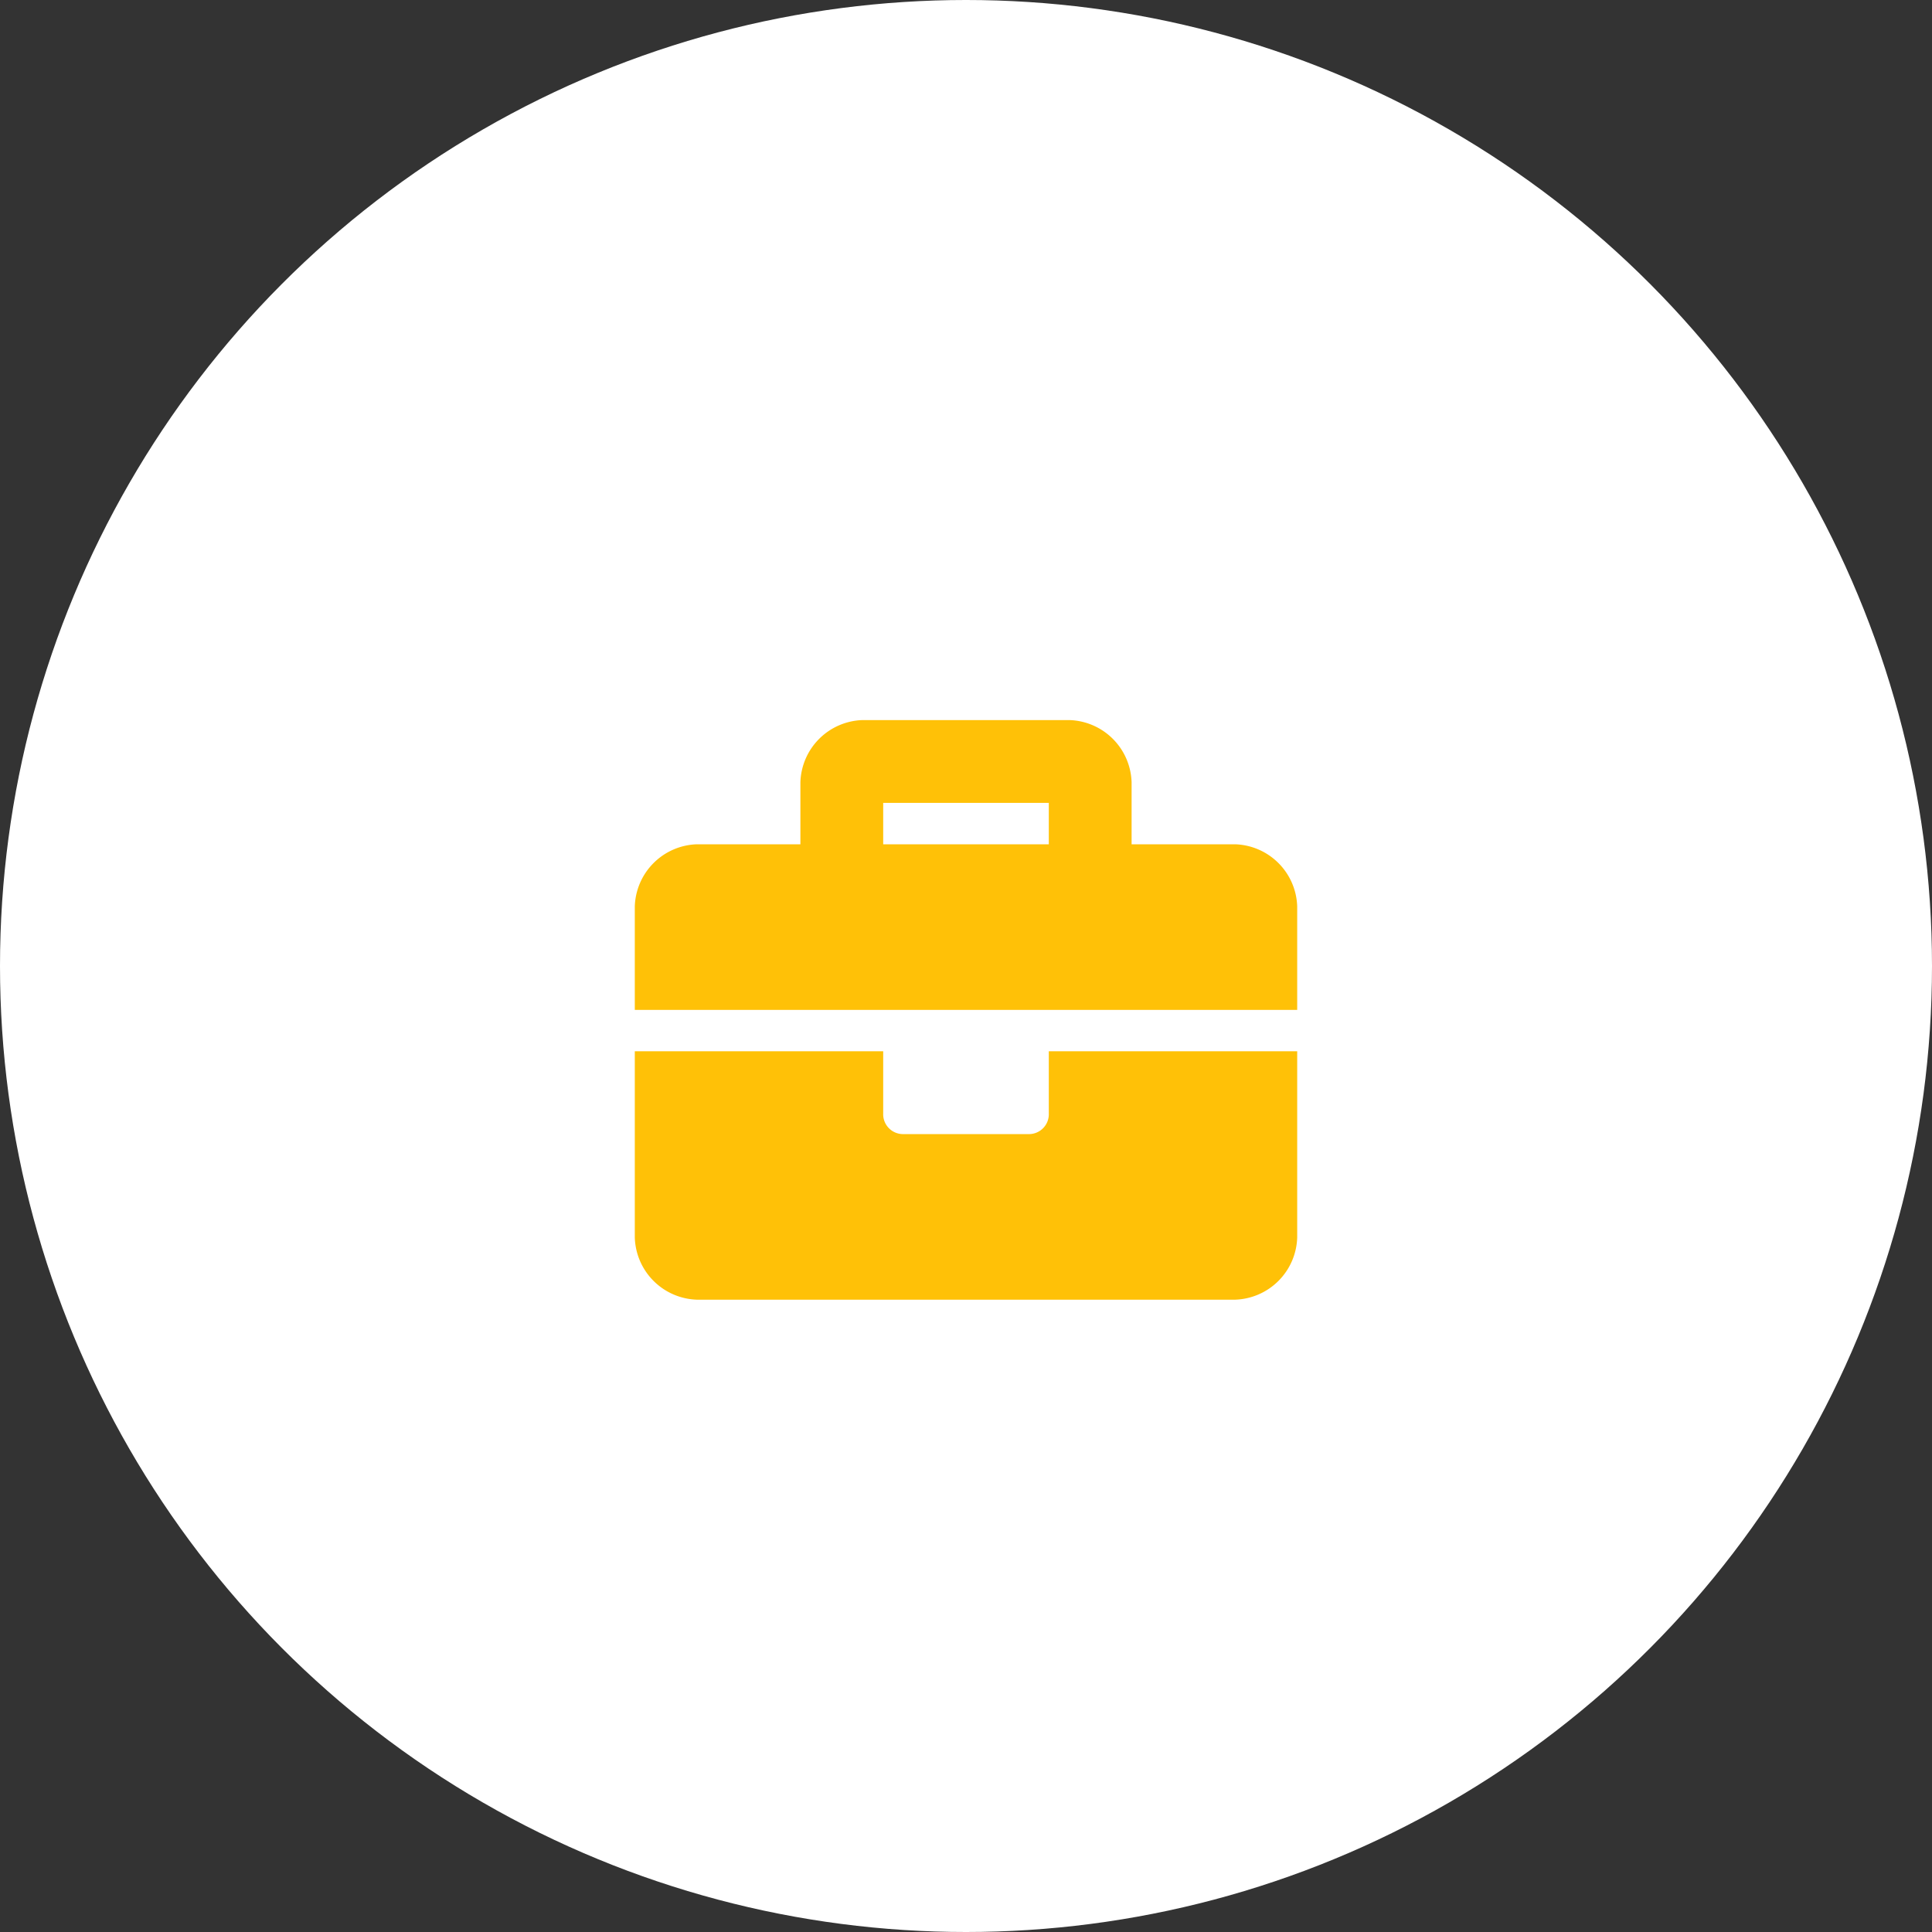
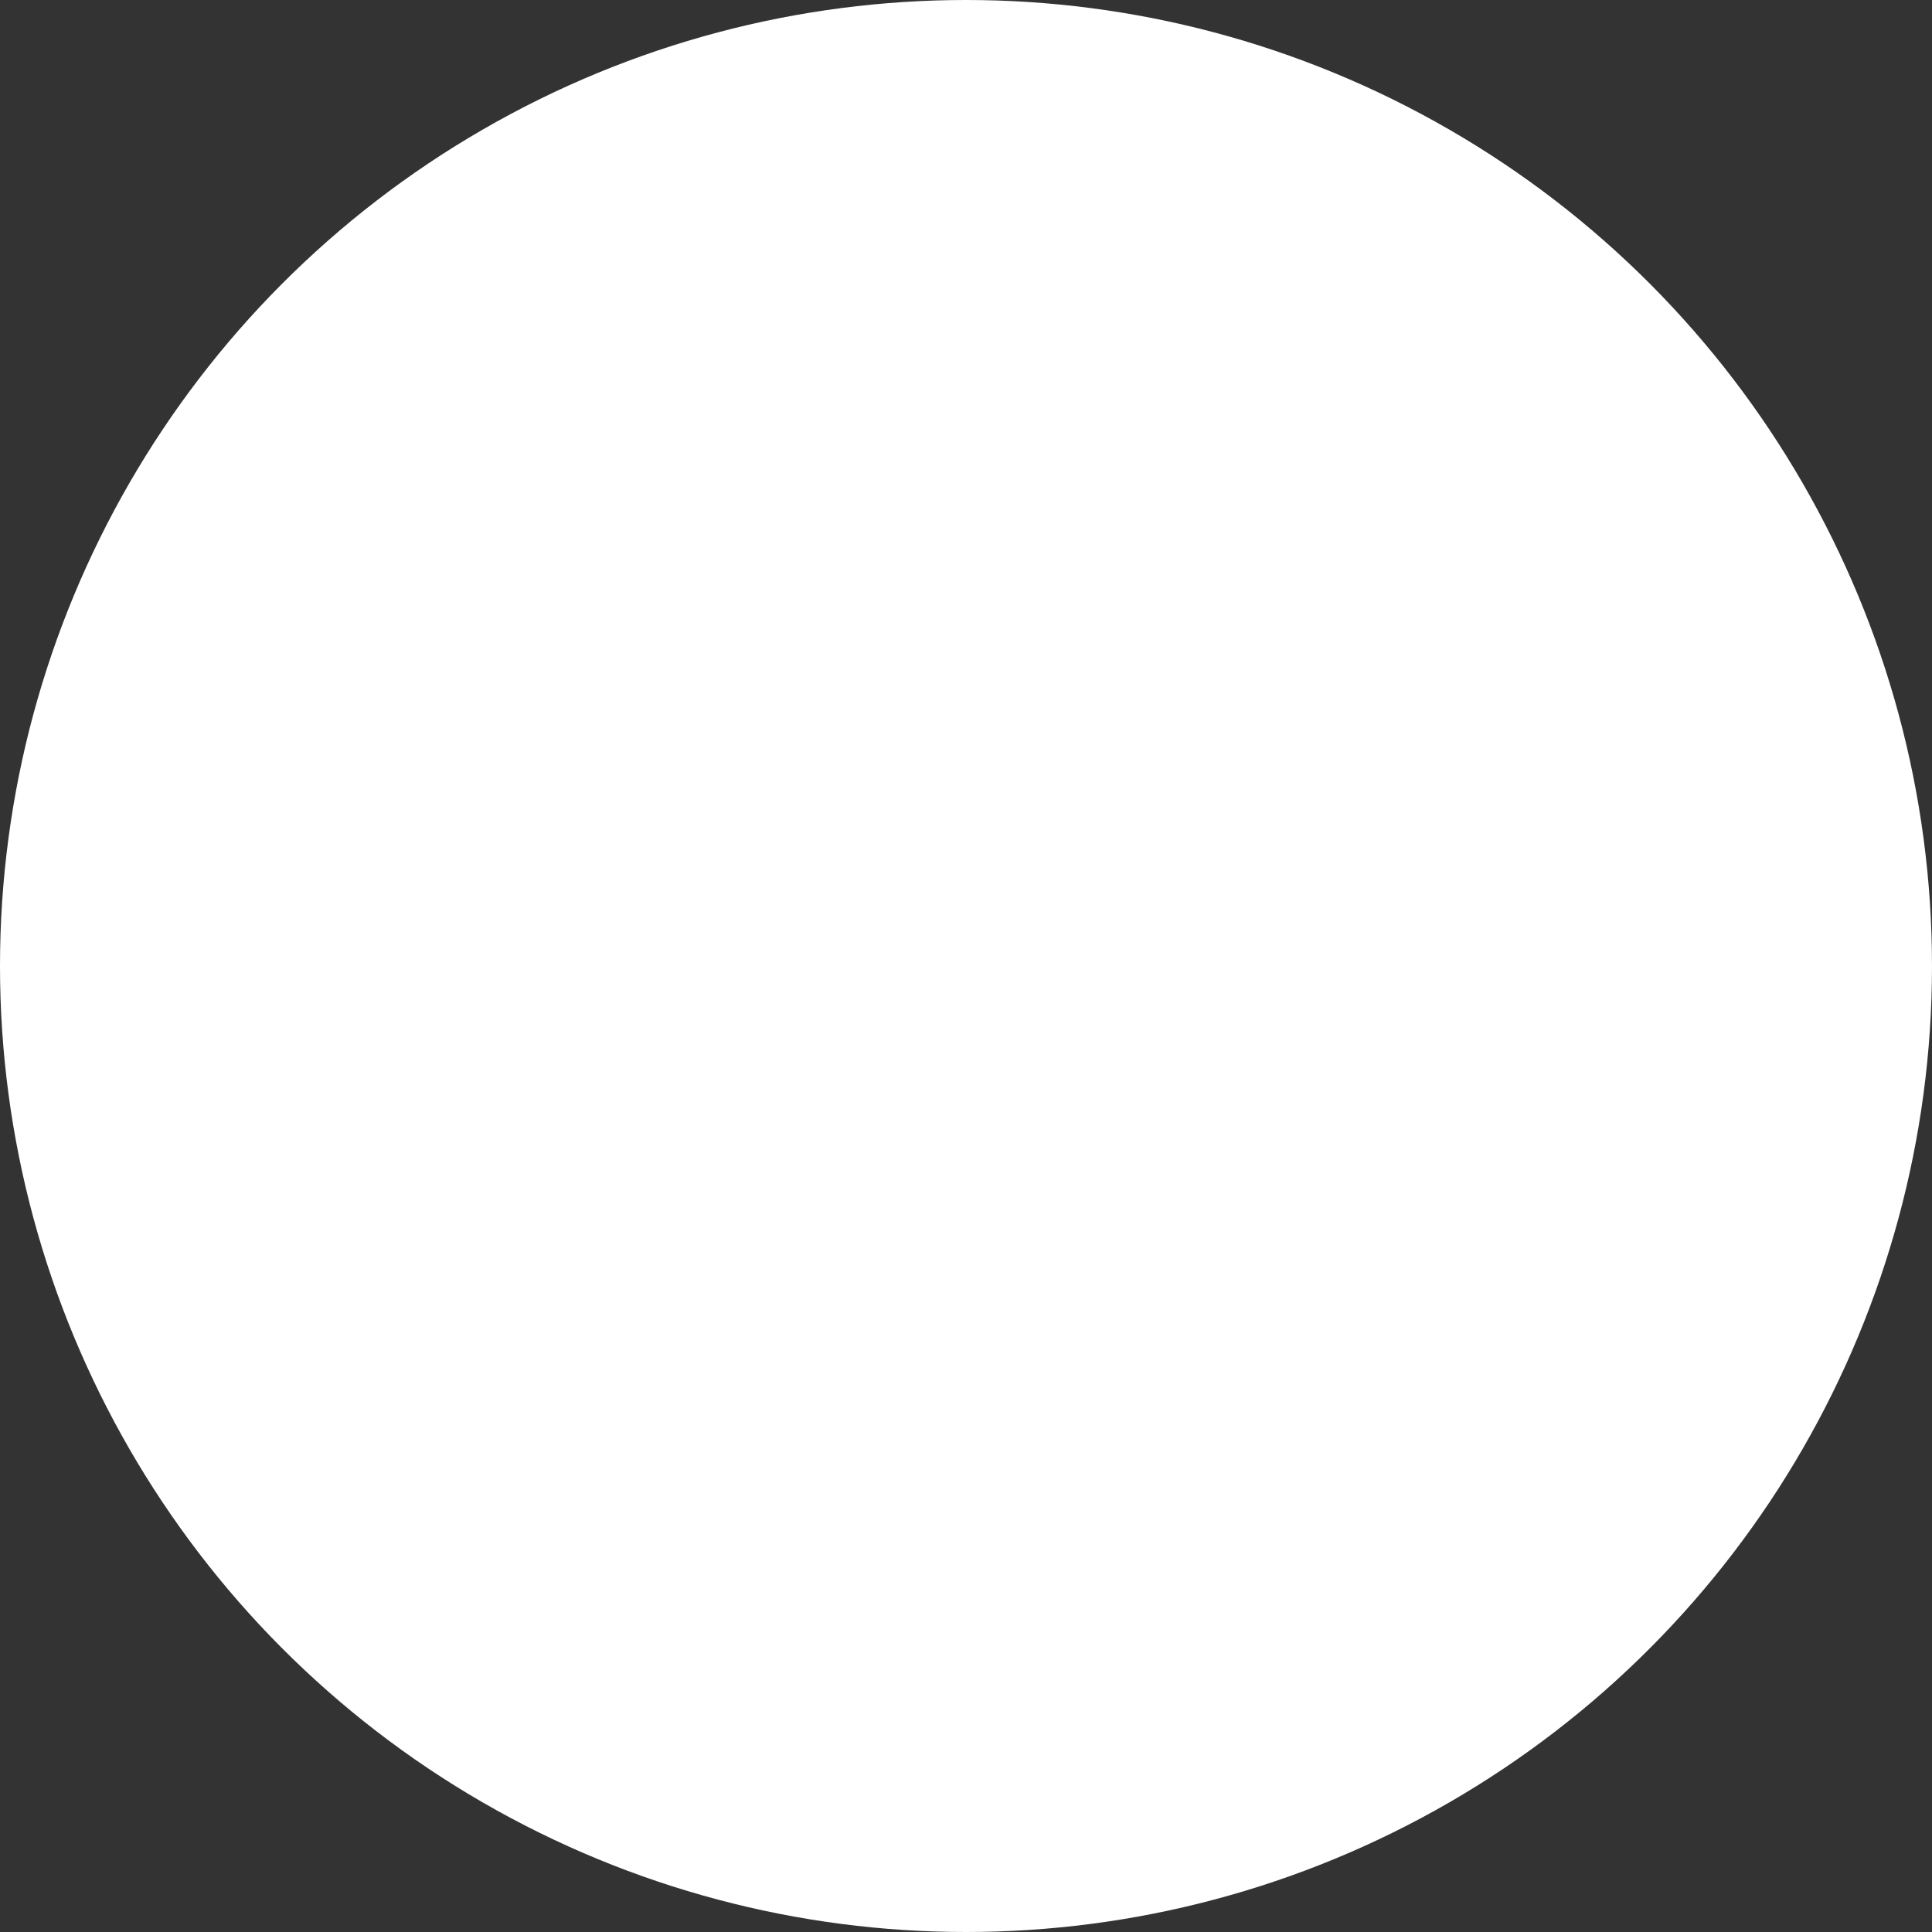
<svg xmlns="http://www.w3.org/2000/svg" width="140" height="140" viewBox="0 0 140 140">
  <rect x="0" y="0" width="140" height="140" fill="#333333" stroke="none" />
  <defs>
    <style>
      .cls-1 {
        fill: #fff;
      }

      .cls-2 {
        fill: #ffc107;
        fill-rule: evenodd;
      }
    </style>
  </defs>
  <circle class="cls-1" cx="70" cy="70" r="70" />
-   <path id="_" data-name="" class="cls-2" d="M1280,1629.68v-4.5h18v13.5a4.651,4.651,0,0,1-4.5,4.5h-39a4.651,4.651,0,0,1-4.5-4.5v-13.5h18v4.5a1.439,1.439,0,0,0,1.5,1.5h9A1.439,1.439,0,0,0,1280,1629.68Zm13.5-19.5a4.651,4.651,0,0,1,4.5,4.5v7.5h-48v-7.5a4.651,4.651,0,0,1,4.5-4.5h7.5v-4.5a4.651,4.651,0,0,1,4.5-4.5h15a4.651,4.651,0,0,1,4.5,4.5v4.5h7.5Zm-13.5,0v-3h-12v3h12Z" transform="translate(-1204 -1549)" />
</svg>